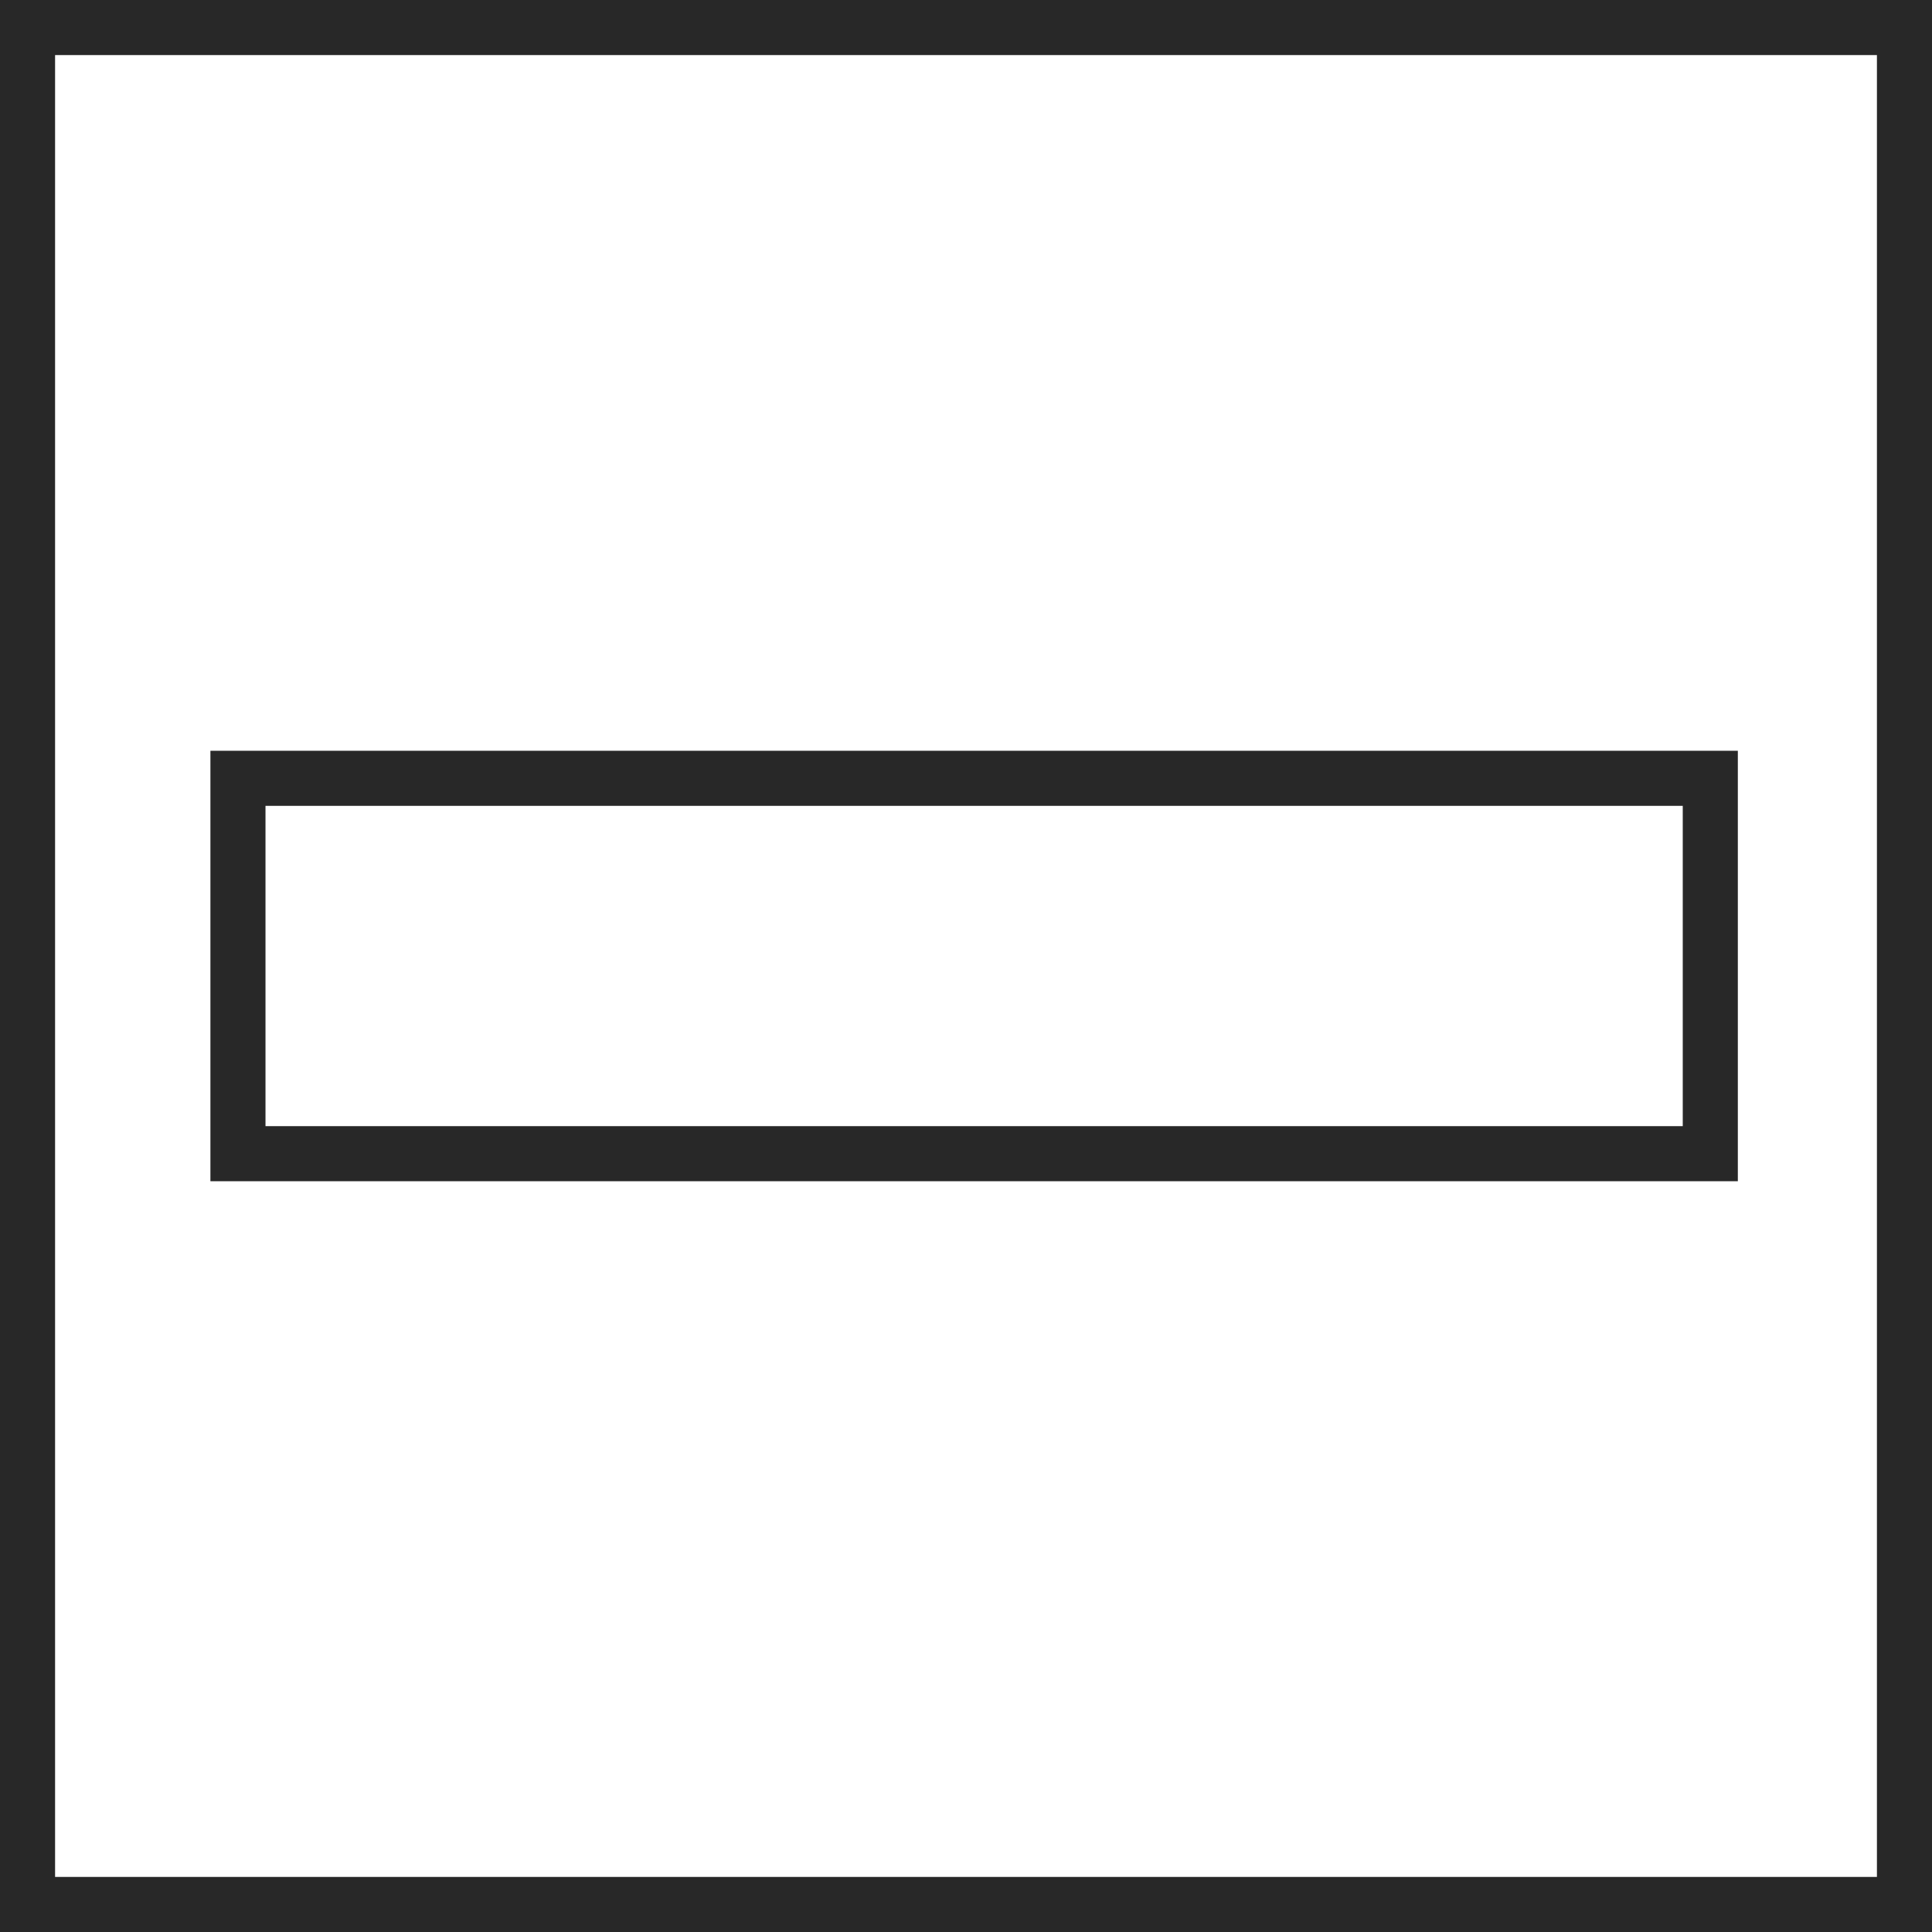
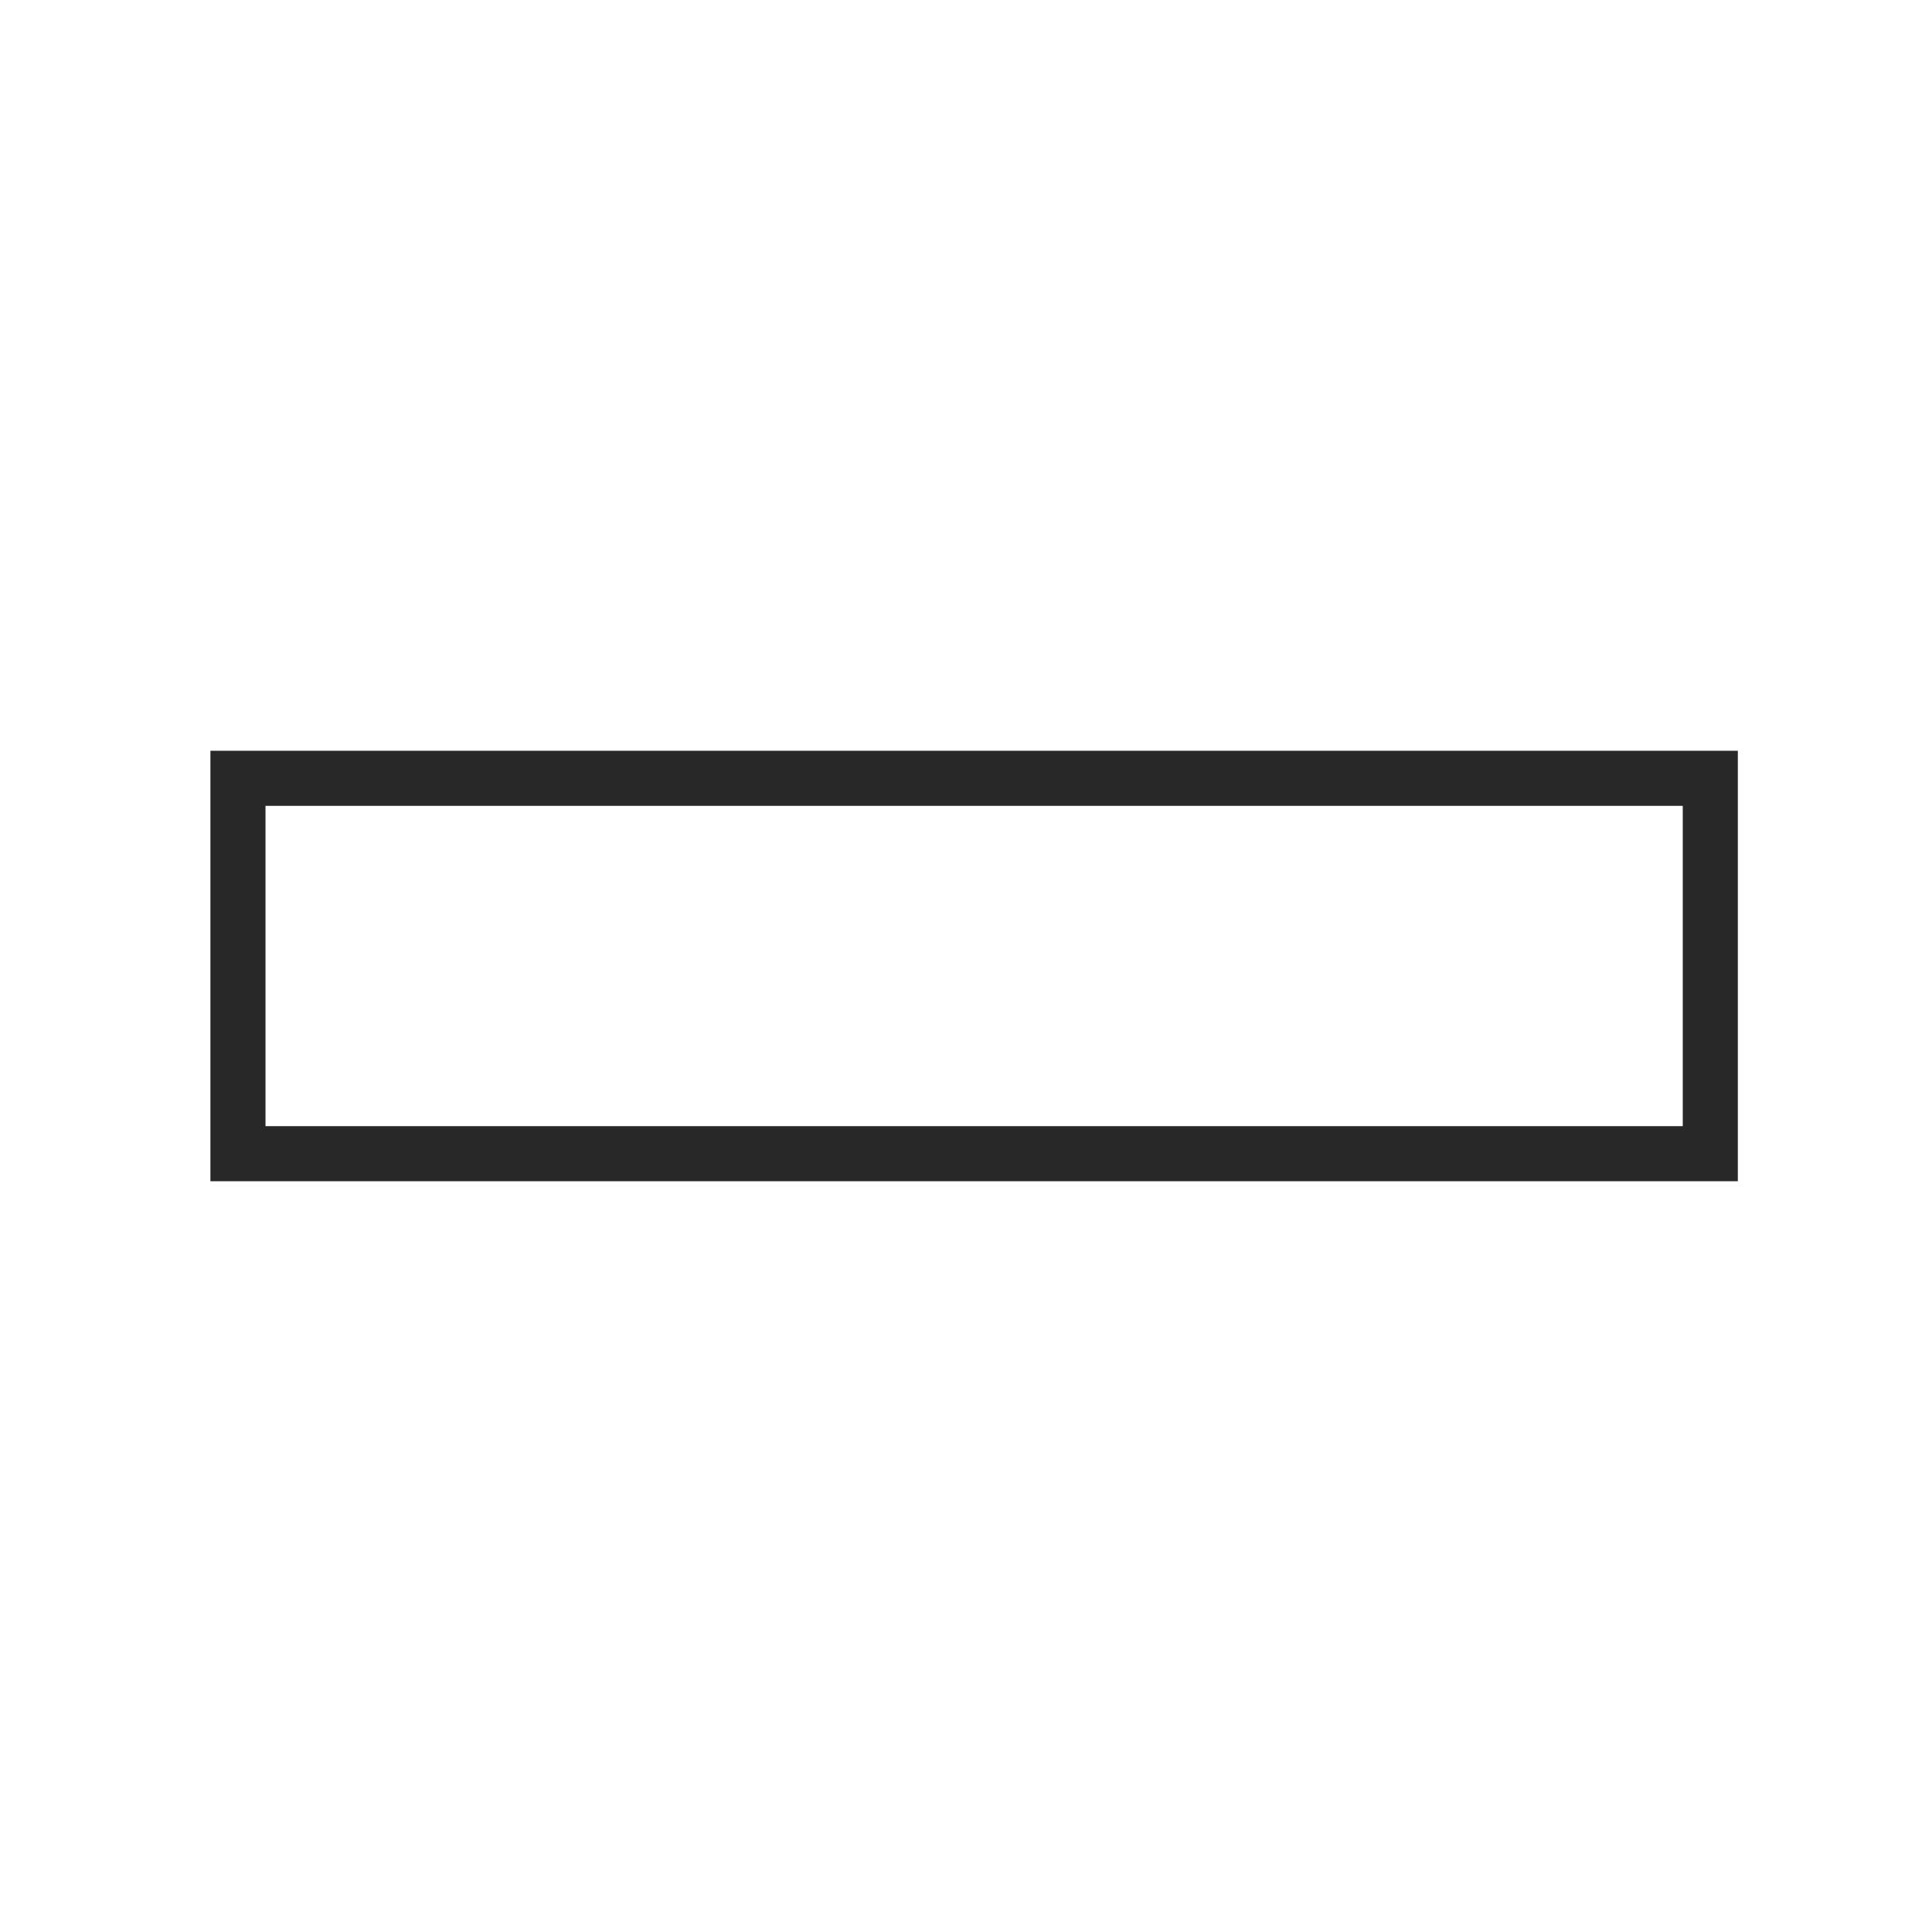
<svg xmlns="http://www.w3.org/2000/svg" id="Layer_2" viewBox="0 0 70.15 70.15">
  <defs>
    <style>.cls-1{fill:none;stroke:#282828;stroke-width:2px;}</style>
  </defs>
  <g id="Layer_1-2">
-     <polygon class="cls-1" points="69.15 69.15 69.15 1 1 1 1 69.15 69.15 69.15 69.15 69.15" />
    <polygon class="cls-1" points="62.1 41.89 8.64 41.89 8.64 28.26 62.1 28.26 62.1 41.89 62.1 41.89" />
  </g>
</svg>